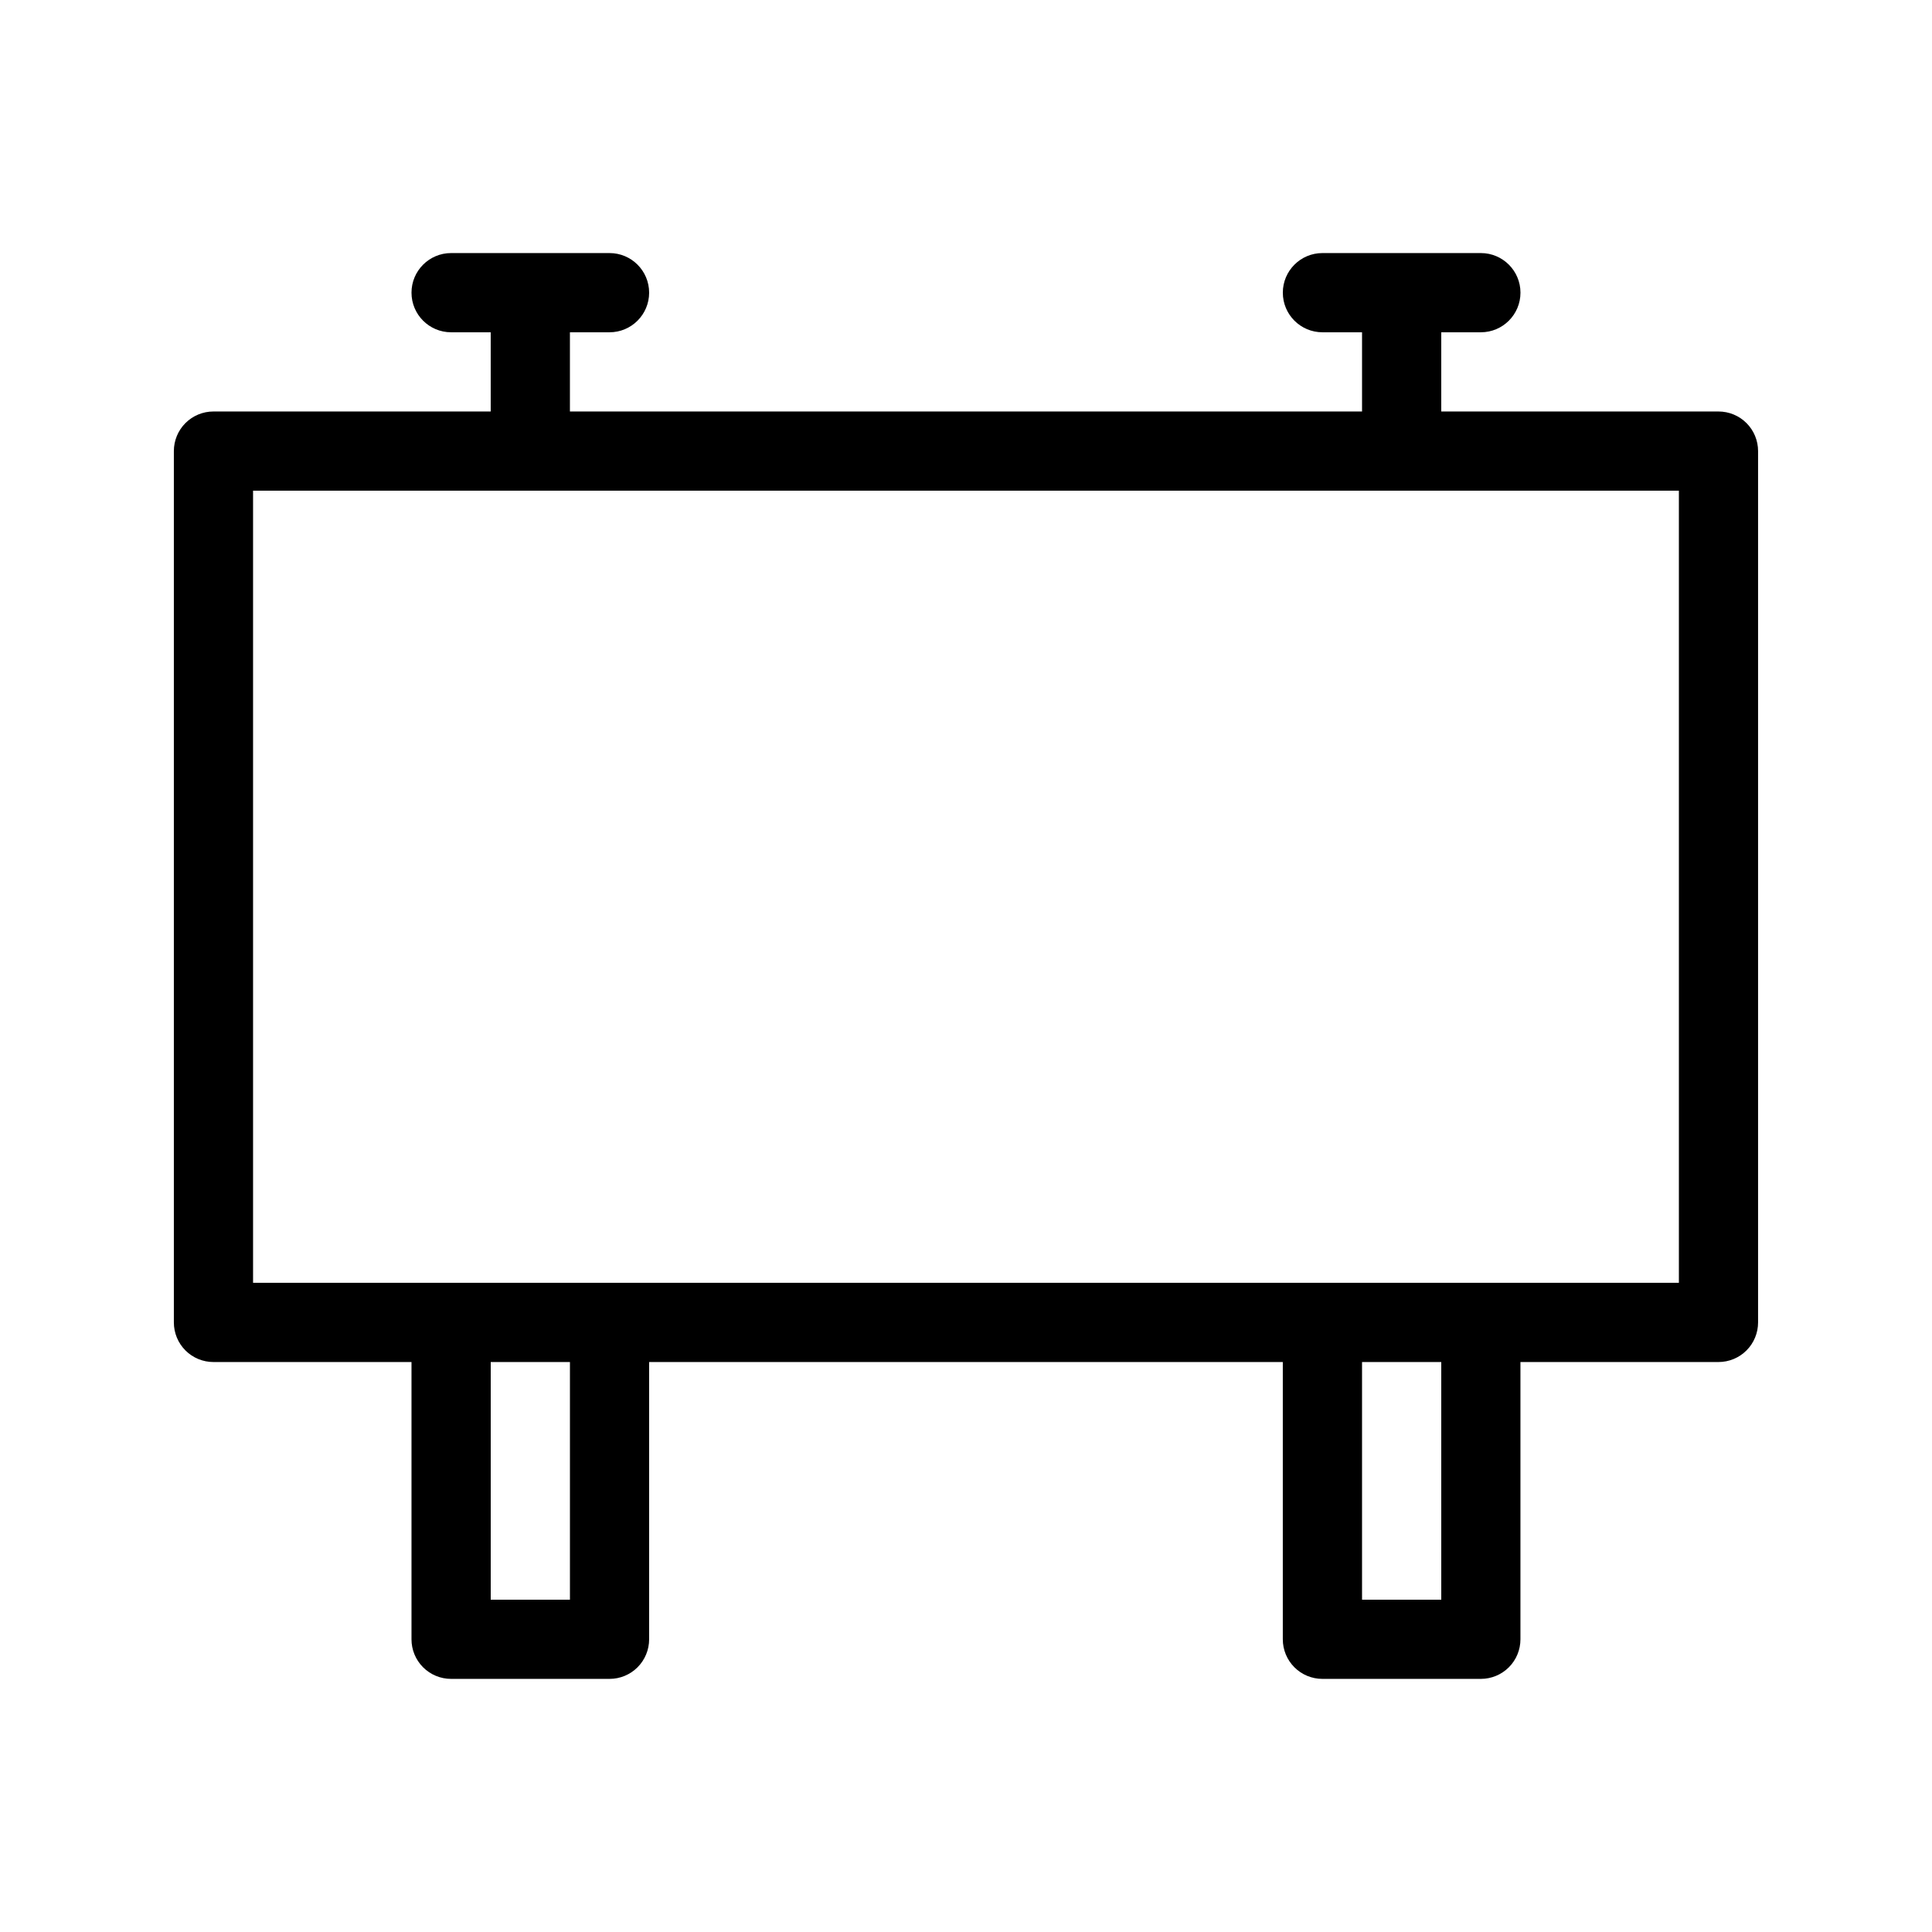
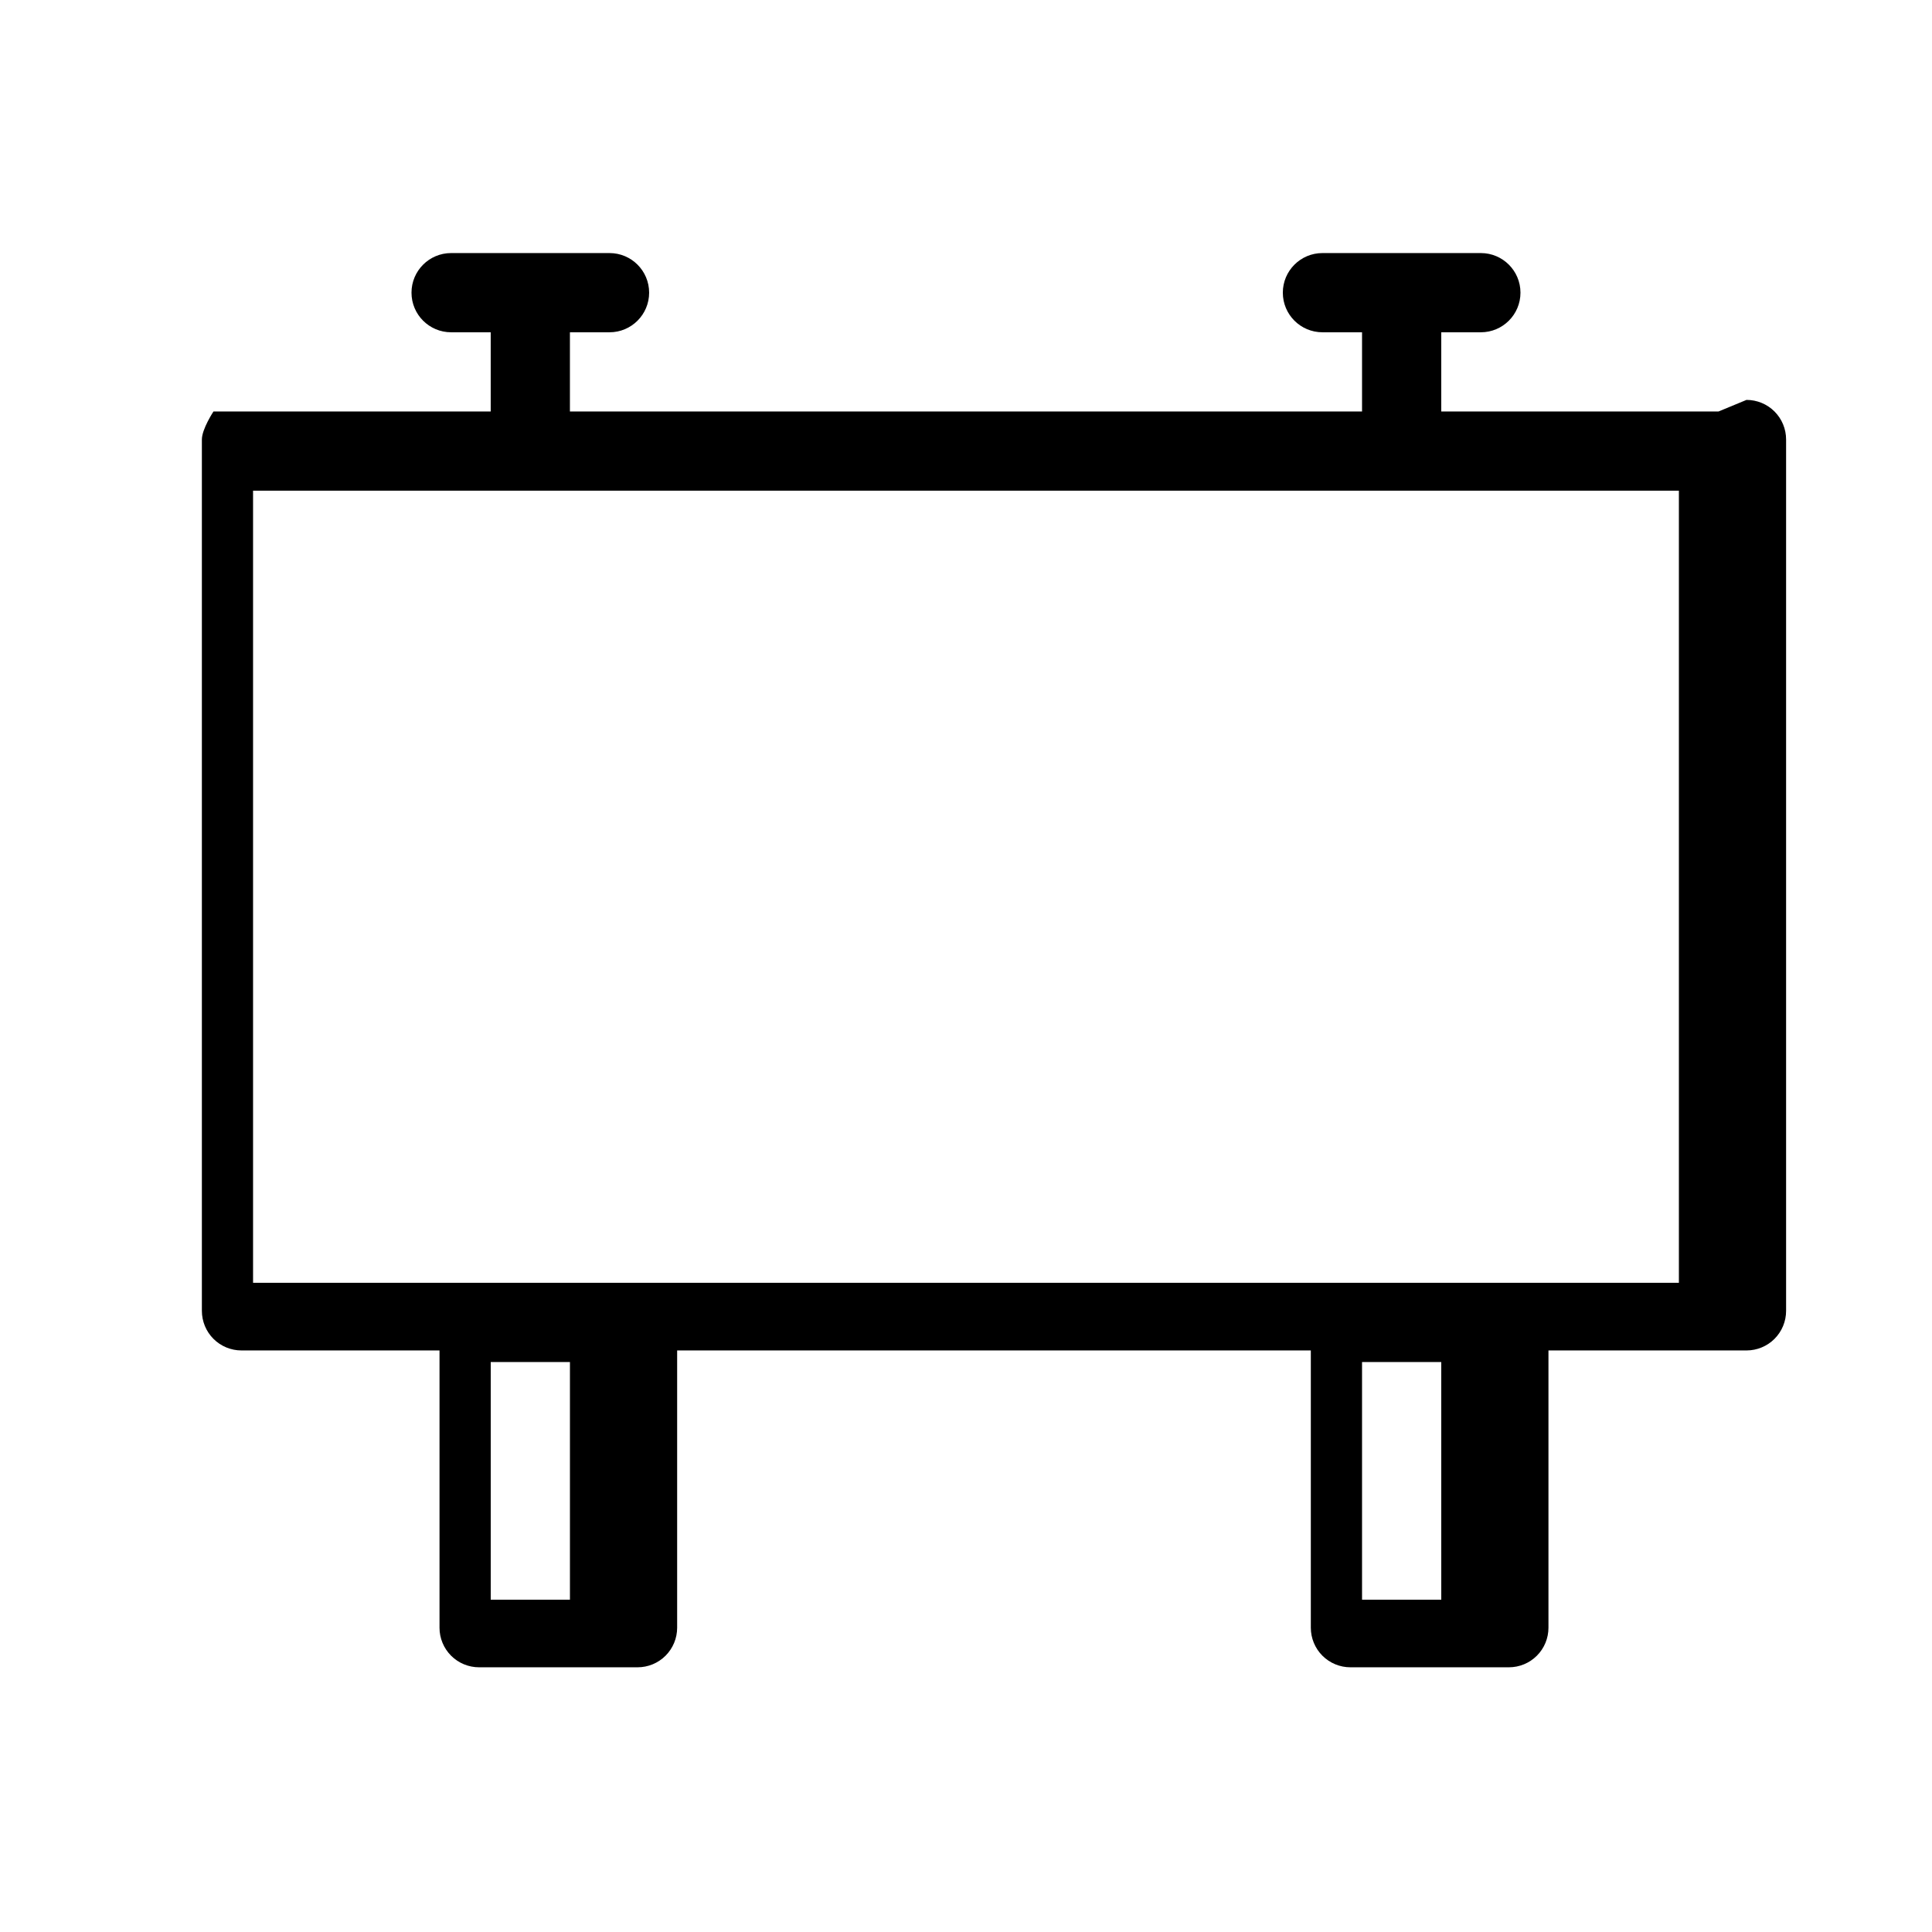
<svg xmlns="http://www.w3.org/2000/svg" fill="#000000" width="800px" height="800px" version="1.1" viewBox="144 144 512 512">
-   <path d="m599.42 253.05h-73.473v-20.992h10.496c5.797 0 10.496-4.699 10.496-10.496s-4.699-10.496-10.496-10.496h-41.984c-5.797 0-10.496 4.699-10.496 10.496s4.699 10.496 10.496 10.496h10.496v20.992h-209.92v-20.992h10.496c5.797 0 10.496-4.699 10.496-10.496s-4.699-10.496-10.496-10.496h-41.984c-5.797 0-10.496 4.699-10.496 10.496s4.699 10.496 10.496 10.496h10.496v20.992h-73.473c-2.785-0.004-5.457 1.102-7.426 3.07s-3.07 4.641-3.07 7.426v230.91c0 2.785 1.102 5.457 3.07 7.426s4.641 3.074 7.426 3.07h52.48v73.473c-0.004 2.785 1.102 5.457 3.07 7.426s4.641 3.074 7.426 3.07h41.984c2.785 0.004 5.453-1.102 7.422-3.07s3.074-4.641 3.074-7.426v-73.473h167.93v73.473c0 2.785 1.105 5.457 3.074 7.426s4.641 3.074 7.422 3.07h41.984c2.785 0.004 5.457-1.102 7.426-3.07s3.074-4.641 3.07-7.426v-73.473h52.48c2.785 0.004 5.457-1.102 7.426-3.07s3.074-4.641 3.07-7.426v-230.91c0.004-2.785-1.102-5.457-3.07-7.426s-4.641-3.074-7.426-3.07zm-304.38 314.88h-20.992v-62.977h20.992zm230.91 0h-20.996v-62.977h20.992zm62.973-83.969h-377.86v-209.92h377.86z" />
+   <path d="m599.42 253.05h-73.473v-20.992h10.496c5.797 0 10.496-4.699 10.496-10.496s-4.699-10.496-10.496-10.496h-41.984c-5.797 0-10.496 4.699-10.496 10.496s4.699 10.496 10.496 10.496h10.496v20.992h-209.92v-20.992h10.496c5.797 0 10.496-4.699 10.496-10.496s-4.699-10.496-10.496-10.496h-41.984c-5.797 0-10.496 4.699-10.496 10.496s4.699 10.496 10.496 10.496h10.496v20.992h-73.473s-3.07 4.641-3.07 7.426v230.91c0 2.785 1.102 5.457 3.07 7.426s4.641 3.074 7.426 3.07h52.48v73.473c-0.004 2.785 1.102 5.457 3.07 7.426s4.641 3.074 7.426 3.07h41.984c2.785 0.004 5.453-1.102 7.422-3.07s3.074-4.641 3.074-7.426v-73.473h167.93v73.473c0 2.785 1.105 5.457 3.074 7.426s4.641 3.074 7.422 3.07h41.984c2.785 0.004 5.457-1.102 7.426-3.07s3.074-4.641 3.07-7.426v-73.473h52.48c2.785 0.004 5.457-1.102 7.426-3.07s3.074-4.641 3.07-7.426v-230.91c0.004-2.785-1.102-5.457-3.07-7.426s-4.641-3.074-7.426-3.07zm-304.38 314.88h-20.992v-62.977h20.992zm230.91 0h-20.996v-62.977h20.992zm62.973-83.969h-377.86v-209.92h377.86z" />
</svg>